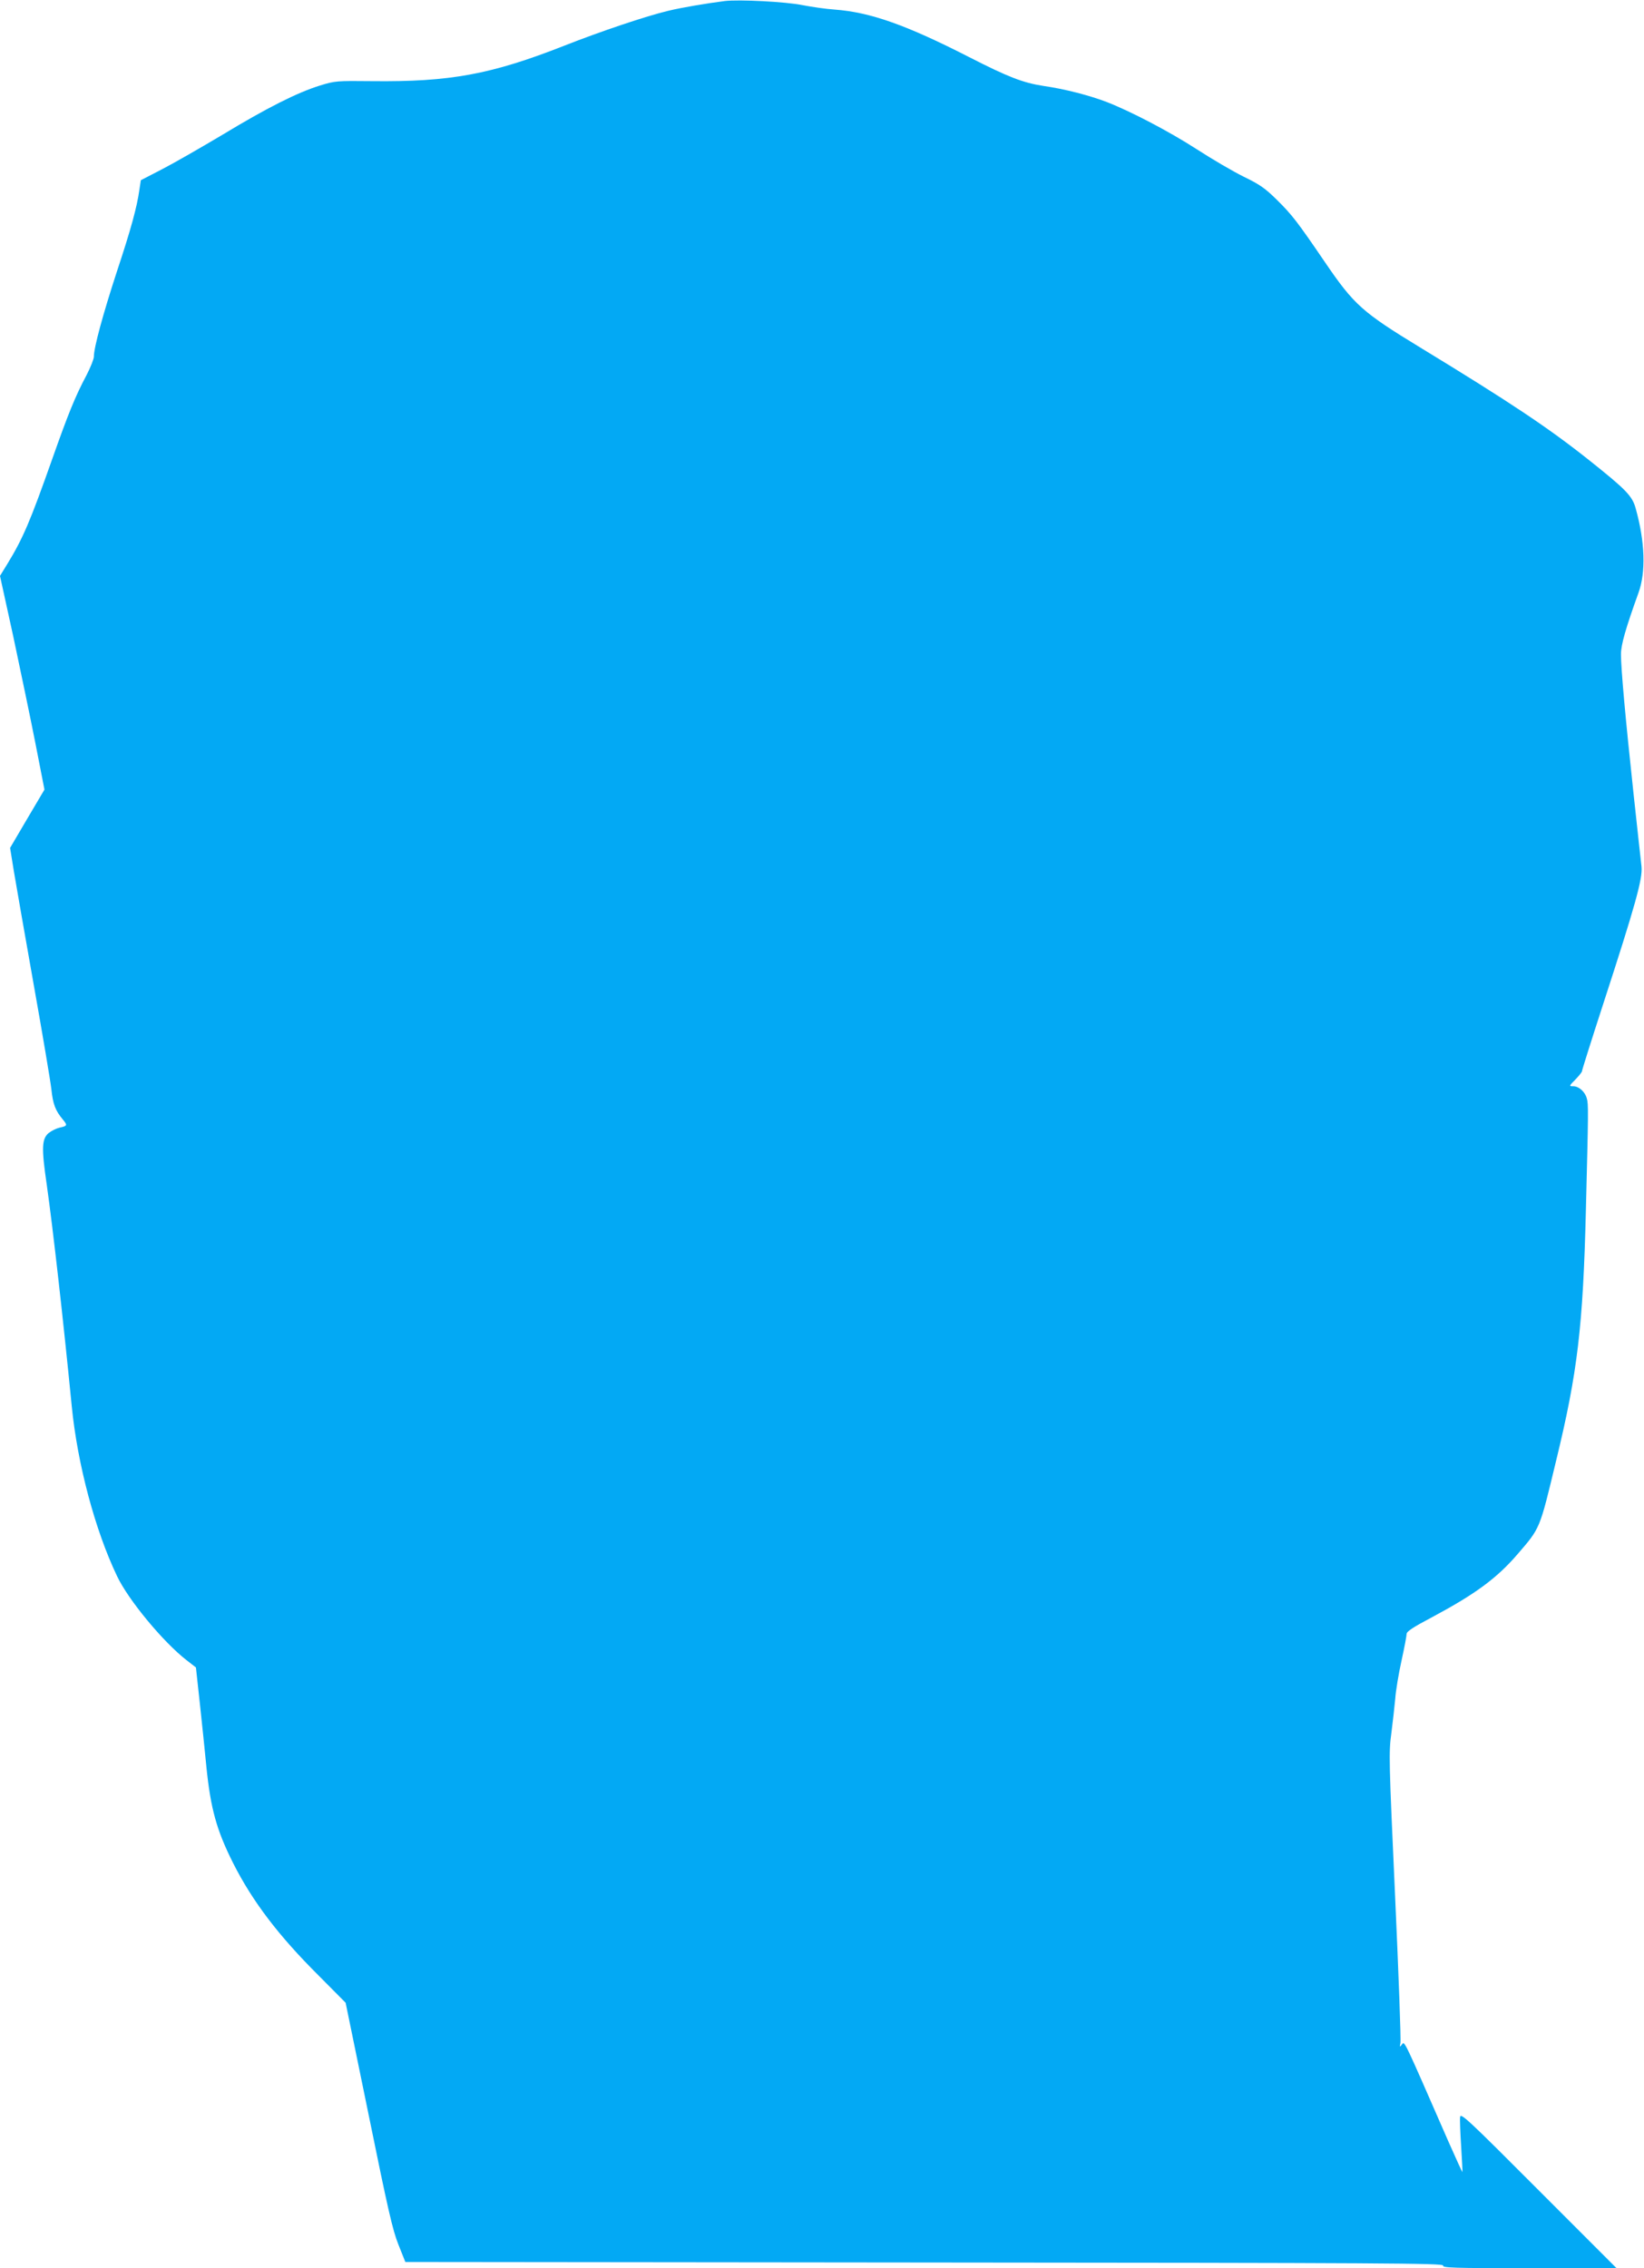
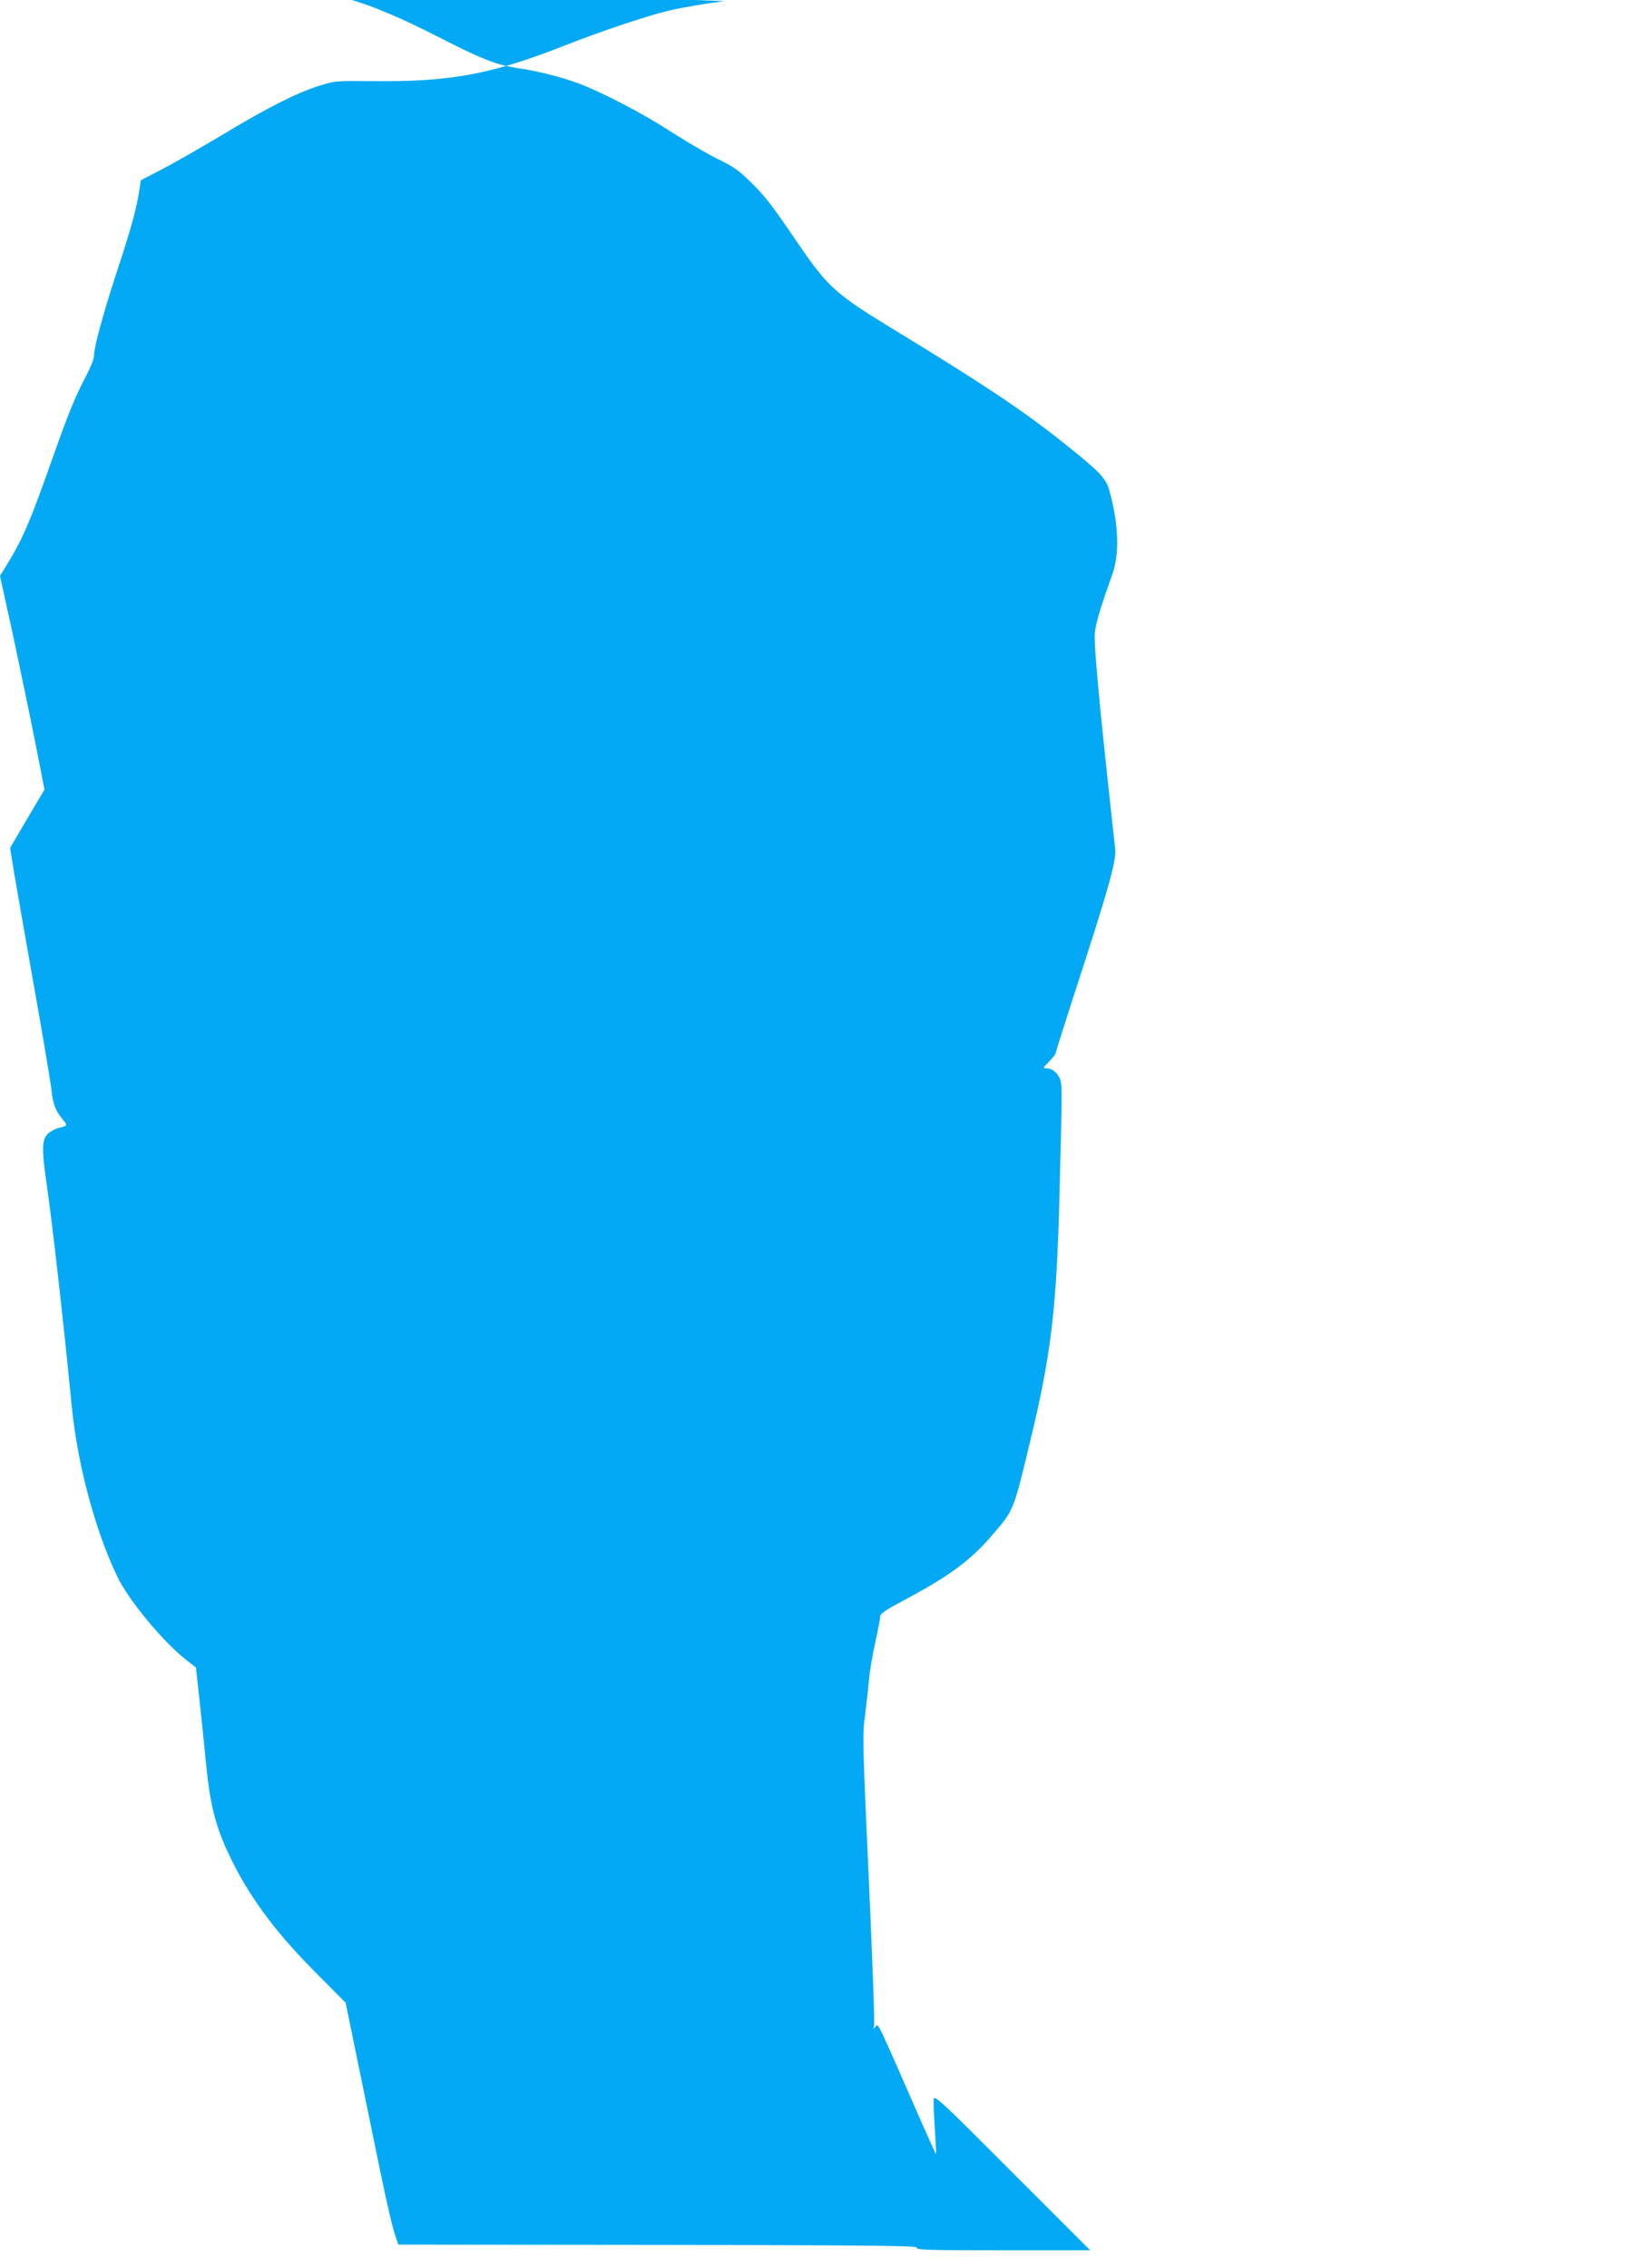
<svg xmlns="http://www.w3.org/2000/svg" version="1.0" width="928pt" height="1280pt" viewBox="0 0 928 1280" preserveAspectRatio="xMidYMid meet">
  <g transform="translate(0,1280) scale(0.1,-0.1)" fill="#03a9f4" stroke="none">
-     <path d="M4090 12794 c-102 -13 -245 -37 -318 -55 -123 -29 -384 -117 -587 -197 -412 -162 -645 -205 -1085 -200 -199 2 -208 2 -295 -25 -128 -40 -297 -125 -550 -278 -121 -72 -274 -160 -340 -194 l-120 -62 -8 -53 c-14 -100 -48 -224 -128 -465 -78 -239 -129 -426 -129 -477 0 -14 -19 -61 -41 -104 -64 -120 -104 -219 -194 -474 -125 -354 -165 -448 -255 -595 l-40 -65 75 -342 c40 -189 97 -460 125 -603 l51 -261 -97 -164 -97 -165 21 -130 c12 -71 62 -359 112 -640 50 -280 95 -547 100 -592 9 -85 23 -121 65 -171 27 -33 26 -36 -20 -46 -17 -4 -43 -17 -59 -29 -40 -33 -43 -82 -12 -293 35 -247 93 -760 141 -1249 32 -327 132 -701 256 -960 64 -135 261 -372 391 -473 l54 -42 22 -202 c12 -112 29 -273 37 -358 24 -238 58 -359 151 -544 109 -216 257 -410 482 -634 l153 -154 130 -633 c108 -530 135 -650 168 -732 l39 -98 2932 -3 c2600 -2 2931 -4 2926 -17 -5 -13 54 -15 487 -15 l492 0 -440 440 c-400 401 -440 438 -443 413 -2 -16 1 -91 6 -168 5 -77 8 -141 7 -143 -1 -1 -37 78 -80 175 -254 581 -246 565 -261 546 -13 -17 -14 -16 -9 7 4 14 -10 388 -30 830 -35 768 -36 810 -21 920 8 63 18 151 22 195 3 44 19 140 35 212 16 73 29 141 29 152 0 14 36 38 148 97 239 128 361 217 478 353 129 150 124 137 218 528 121 497 152 759 168 1413 14 558 15 600 5 632 -10 37 -45 68 -76 68 -25 0 -25 1 12 38 20 21 37 42 37 47 0 6 54 177 120 380 180 553 223 706 216 774 -4 31 -24 220 -46 421 -45 419 -70 696 -70 778 0 54 27 147 99 347 42 116 37 287 -16 476 -19 70 -54 106 -264 273 -229 182 -445 326 -954 636 -325 198 -372 240 -535 479 -158 232 -187 269 -273 354 -65 64 -96 86 -185 129 -59 29 -179 99 -267 156 -155 100 -371 213 -507 266 -96 37 -238 74 -358 91 -116 18 -199 50 -420 163 -356 182 -558 253 -759 268 -47 3 -129 15 -181 25 -92 19 -359 33 -440 23z" />
+     <path d="M4090 12794 c-102 -13 -245 -37 -318 -55 -123 -29 -384 -117 -587 -197 -412 -162 -645 -205 -1085 -200 -199 2 -208 2 -295 -25 -128 -40 -297 -125 -550 -278 -121 -72 -274 -160 -340 -194 l-120 -62 -8 -53 c-14 -100 -48 -224 -128 -465 -78 -239 -129 -426 -129 -477 0 -14 -19 -61 -41 -104 -64 -120 -104 -219 -194 -474 -125 -354 -165 -448 -255 -595 l-40 -65 75 -342 c40 -189 97 -460 125 -603 l51 -261 -97 -164 -97 -165 21 -130 c12 -71 62 -359 112 -640 50 -280 95 -547 100 -592 9 -85 23 -121 65 -171 27 -33 26 -36 -20 -46 -17 -4 -43 -17 -59 -29 -40 -33 -43 -82 -12 -293 35 -247 93 -760 141 -1249 32 -327 132 -701 256 -960 64 -135 261 -372 391 -473 l54 -42 22 -202 c12 -112 29 -273 37 -358 24 -238 58 -359 151 -544 109 -216 257 -410 482 -634 l153 -154 130 -633 c108 -530 135 -650 168 -732 c2600 -2 2931 -4 2926 -17 -5 -13 54 -15 487 -15 l492 0 -440 440 c-400 401 -440 438 -443 413 -2 -16 1 -91 6 -168 5 -77 8 -141 7 -143 -1 -1 -37 78 -80 175 -254 581 -246 565 -261 546 -13 -17 -14 -16 -9 7 4 14 -10 388 -30 830 -35 768 -36 810 -21 920 8 63 18 151 22 195 3 44 19 140 35 212 16 73 29 141 29 152 0 14 36 38 148 97 239 128 361 217 478 353 129 150 124 137 218 528 121 497 152 759 168 1413 14 558 15 600 5 632 -10 37 -45 68 -76 68 -25 0 -25 1 12 38 20 21 37 42 37 47 0 6 54 177 120 380 180 553 223 706 216 774 -4 31 -24 220 -46 421 -45 419 -70 696 -70 778 0 54 27 147 99 347 42 116 37 287 -16 476 -19 70 -54 106 -264 273 -229 182 -445 326 -954 636 -325 198 -372 240 -535 479 -158 232 -187 269 -273 354 -65 64 -96 86 -185 129 -59 29 -179 99 -267 156 -155 100 -371 213 -507 266 -96 37 -238 74 -358 91 -116 18 -199 50 -420 163 -356 182 -558 253 -759 268 -47 3 -129 15 -181 25 -92 19 -359 33 -440 23z" />
  </g>
</svg>